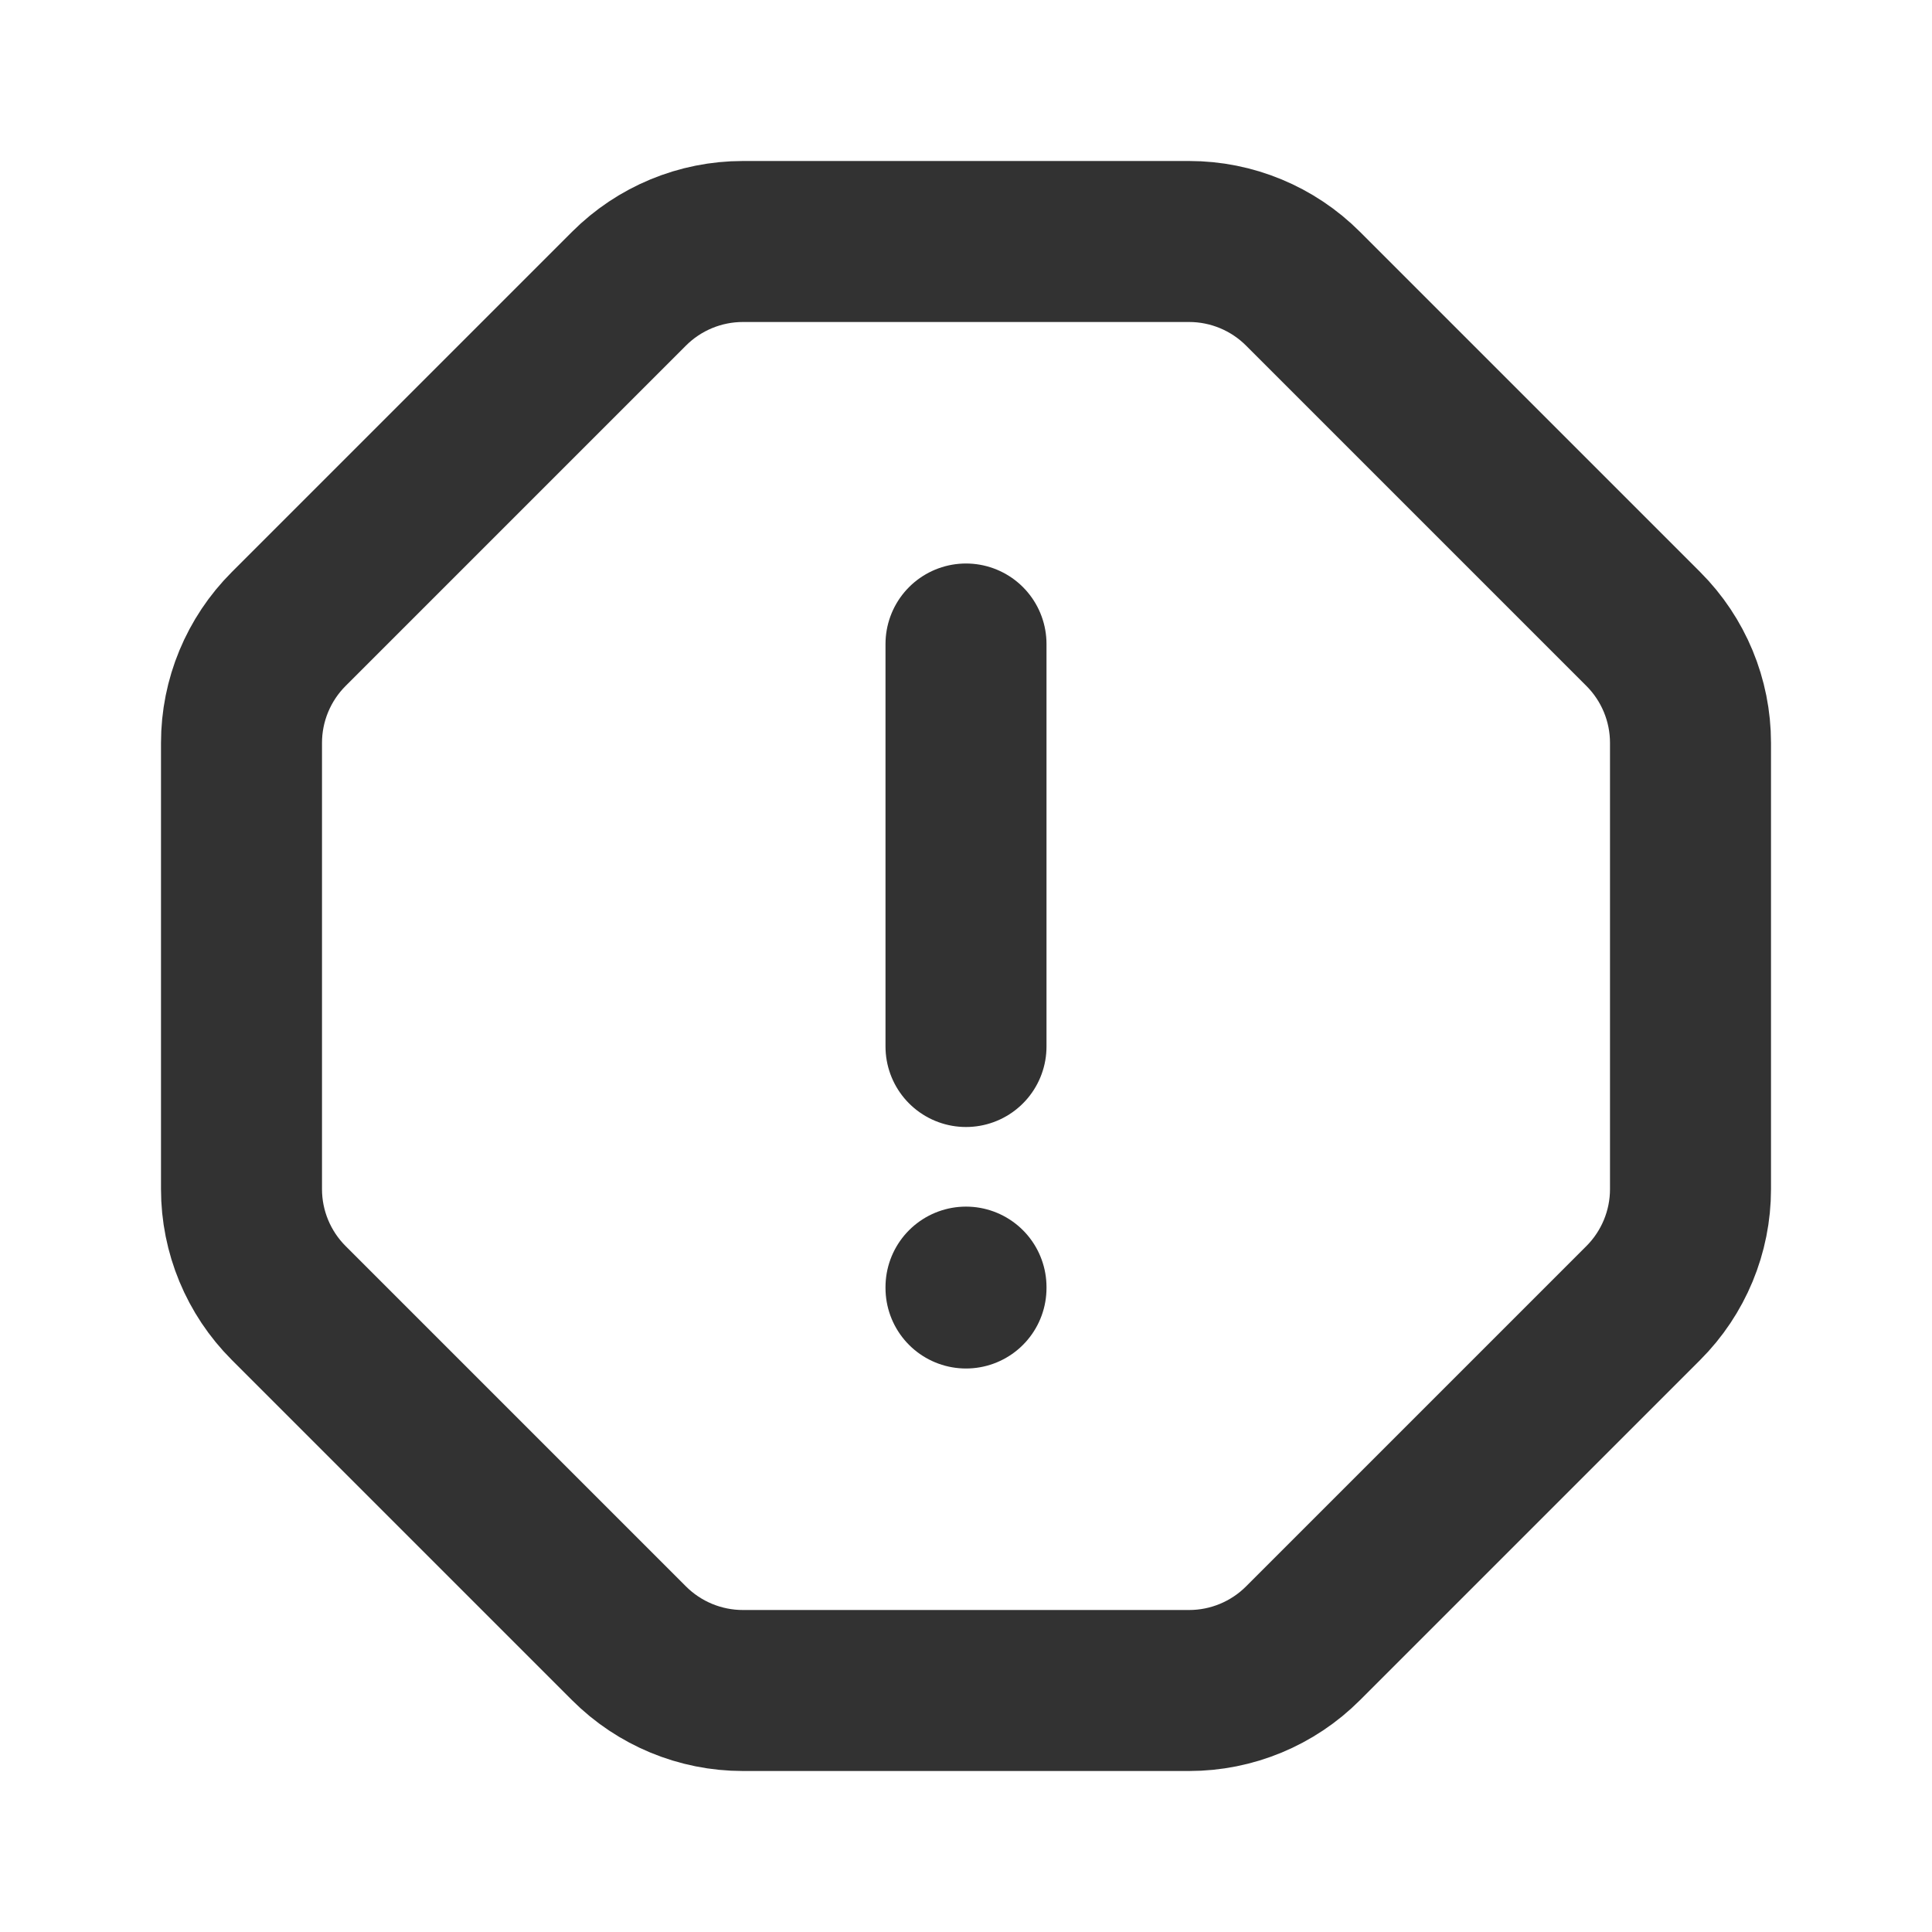
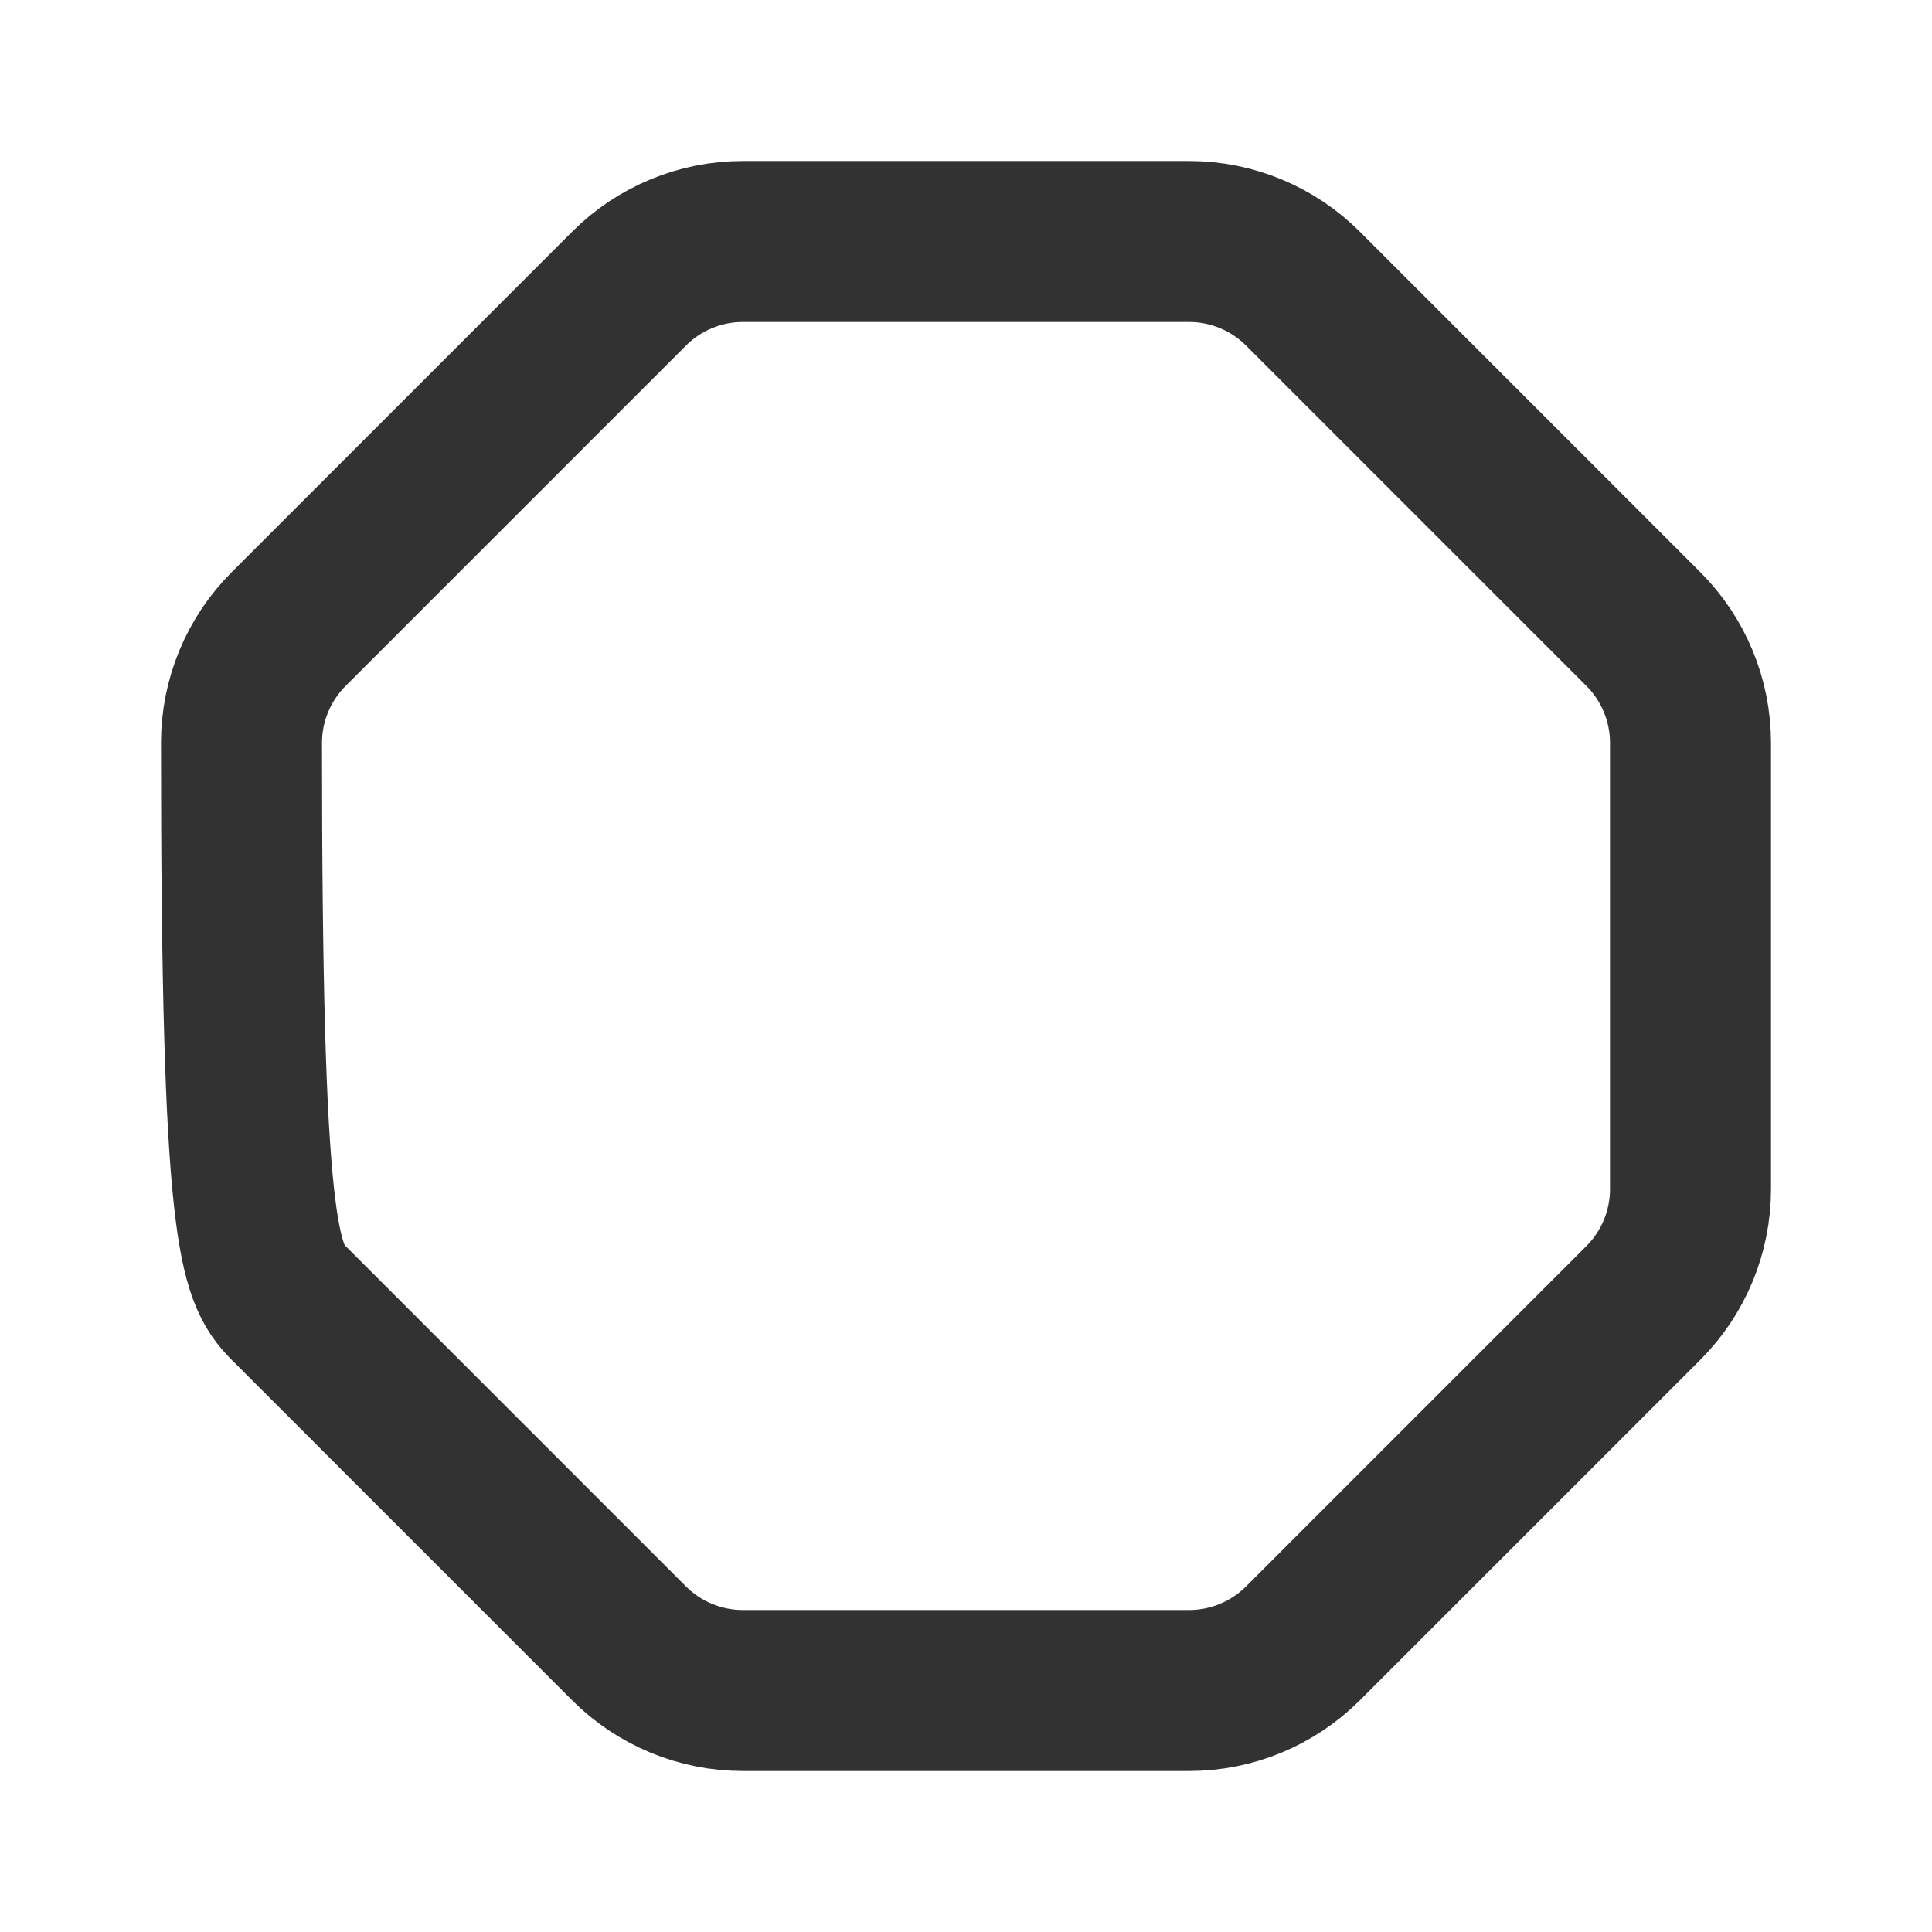
<svg xmlns="http://www.w3.org/2000/svg" width="800px" height="800px" viewBox="0 0 24 24" fill="none">
-   <path d="M3 9.228V14.772C3 15.302 3.211 15.811 3.586 16.186L7.814 20.414C8.189 20.789 8.698 21 9.228 21H14.772C15.302 21 15.811 20.789 16.186 20.414L20.414 16.186C20.789 15.811 21 15.302 21 14.772V9.228C21 8.698 20.789 8.189 20.414 7.814L16.186 3.586C15.811 3.211 15.302 3 14.772 3H9.228C8.698 3 8.189 3.211 7.814 3.586L3.586 7.814C3.211 8.189 3 8.698 3 9.228Z" stroke="#323232" stroke-width="2" stroke-linecap="round" stroke-linejoin="round" />
-   <path d="M12 8V13" stroke="#323232" stroke-width="2" stroke-linecap="round" />
-   <path d="M12 16V15.989" stroke="#323232" stroke-width="2" stroke-linecap="round" />
+   <path d="M3 9.228C3 15.302 3.211 15.811 3.586 16.186L7.814 20.414C8.189 20.789 8.698 21 9.228 21H14.772C15.302 21 15.811 20.789 16.186 20.414L20.414 16.186C20.789 15.811 21 15.302 21 14.772V9.228C21 8.698 20.789 8.189 20.414 7.814L16.186 3.586C15.811 3.211 15.302 3 14.772 3H9.228C8.698 3 8.189 3.211 7.814 3.586L3.586 7.814C3.211 8.189 3 8.698 3 9.228Z" stroke="#323232" stroke-width="2" stroke-linecap="round" stroke-linejoin="round" />
</svg>